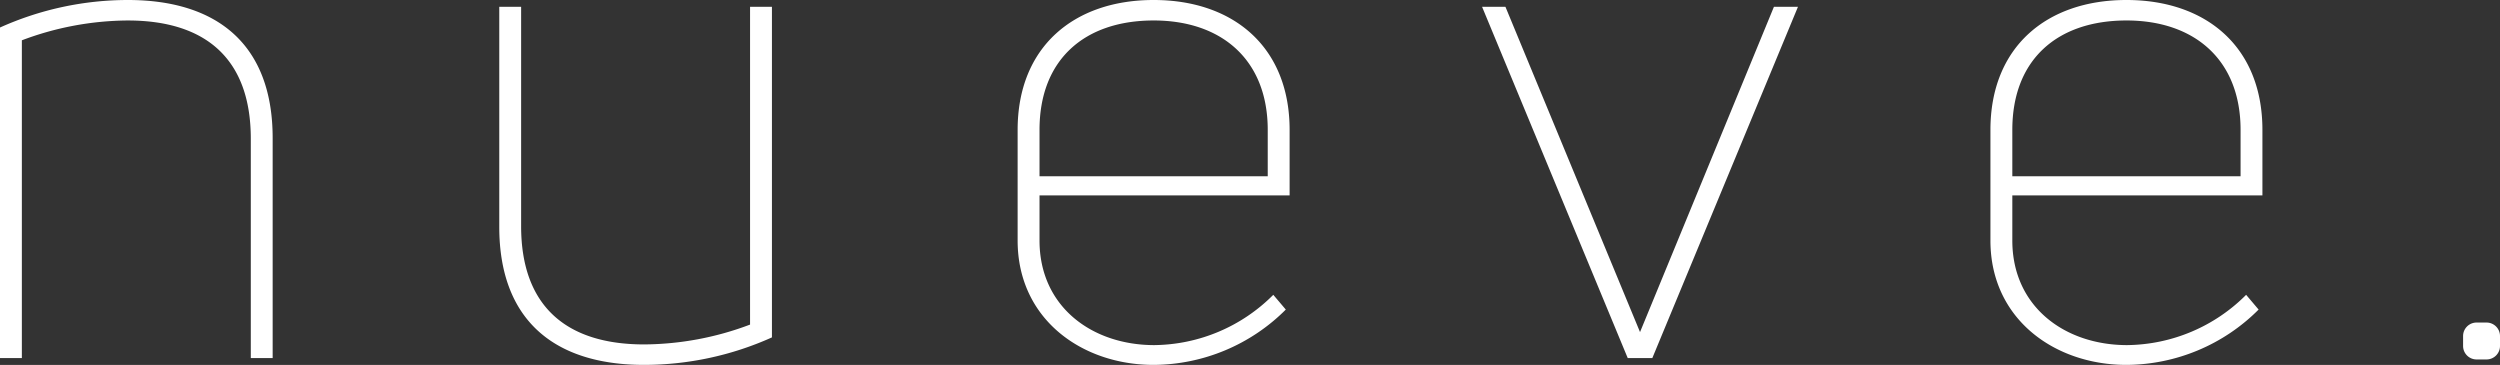
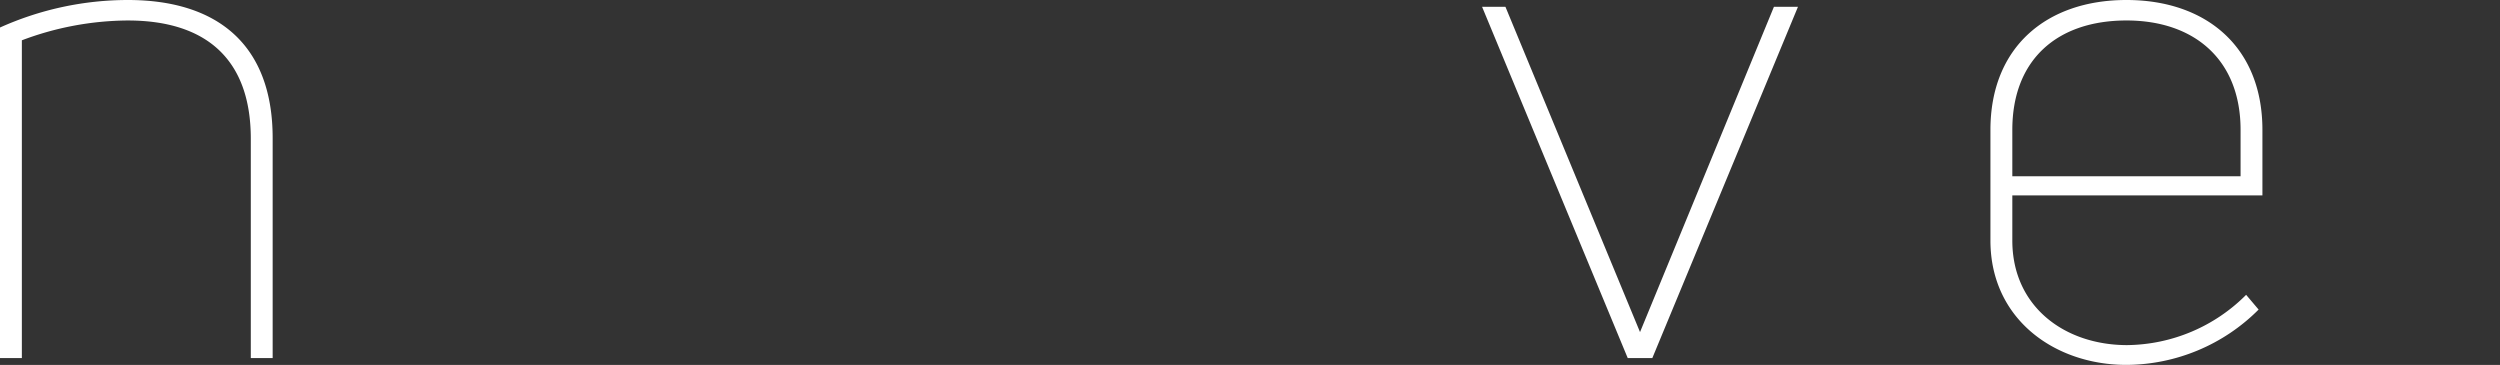
<svg xmlns="http://www.w3.org/2000/svg" width="217.343" height="31.724" viewBox="0 0 217.343 31.724">
  <rect x="0" y="0" width="217.343" height="31.724" fill="#333333" stroke="none" />
  <g transform="translate(-30 -34)">
-     <path d="M73.843,57.463h-.865a1.172,1.172,0,0,1-1.172-1.172v-.865a1.172,1.172,0,0,1,1.172-1.172h.865a1.172,1.172,0,0,1,1.172,1.172v.865a1.172,1.172,0,0,1-1.172,1.172" transform="translate(172.328 7.787)" fill="#fff" />
    <path d="M59.93,61.84v3.922c0,5.764,4.575,9.092,9.981,9.092a14.813,14.813,0,0,0,10.345-4.372l1.085,1.282a16.345,16.345,0,0,1-11.49,4.81c-6.239,0-11.824-3.981-11.824-10.813V56.138c0-7.19,4.873-11.287,11.824-11.287s11.821,4.1,11.821,11.287v5.7Zm9.921-15.209c-6,0-9.921,3.388-9.921,9.507v4.038H79.773V56.138c0-6.06-3.981-9.507-9.921-9.507" transform="translate(145.016 -10.851)" fill="#fff" />
    <path d="M0,75.981V47.243a27.142,27.142,0,0,1,11.111-2.392c7.9,0,12.593,3.981,12.593,12v19.13h-1.9V56.911c0-6.892-3.862-10.279-10.694-10.279A26.428,26.428,0,0,0,1.9,48.355V75.981Z" transform="translate(30 -10.851)" fill="#fff" />
-     <path d="M38.26,45.05V73.789A27.142,27.142,0,0,1,27.148,76.18c-7.9,0-12.593-3.981-12.593-12V45.05h1.9V64.121c0,6.892,3.862,10.279,10.694,10.279a26.428,26.428,0,0,0,9.209-1.724V45.05Z" transform="translate(58.85 -10.457)" fill="#fff" />
-     <path d="M31.57,61.84v3.922c0,5.764,4.575,9.092,9.981,9.092a14.806,14.806,0,0,0,10.342-4.372l1.088,1.282a16.351,16.351,0,0,1-11.49,4.81c-6.239,0-11.824-3.981-11.824-10.813V56.138c0-7.19,4.873-11.287,11.824-11.287s11.821,4.1,11.821,11.287v5.7Zm9.921-15.209c-6,0-9.921,3.388-9.921,9.507v4.038H51.41V56.138c0-6.06-3.978-9.507-9.919-9.507" transform="translate(88.803 -10.851)" fill="#fff" />
    <path d="M55.869,75.587,43.207,45.05h2.031l11.7,28.279L68.579,45.05h2.09L58.007,75.587Z" transform="translate(115.641 -10.457)" fill="#fff" />
  </g>
</svg>